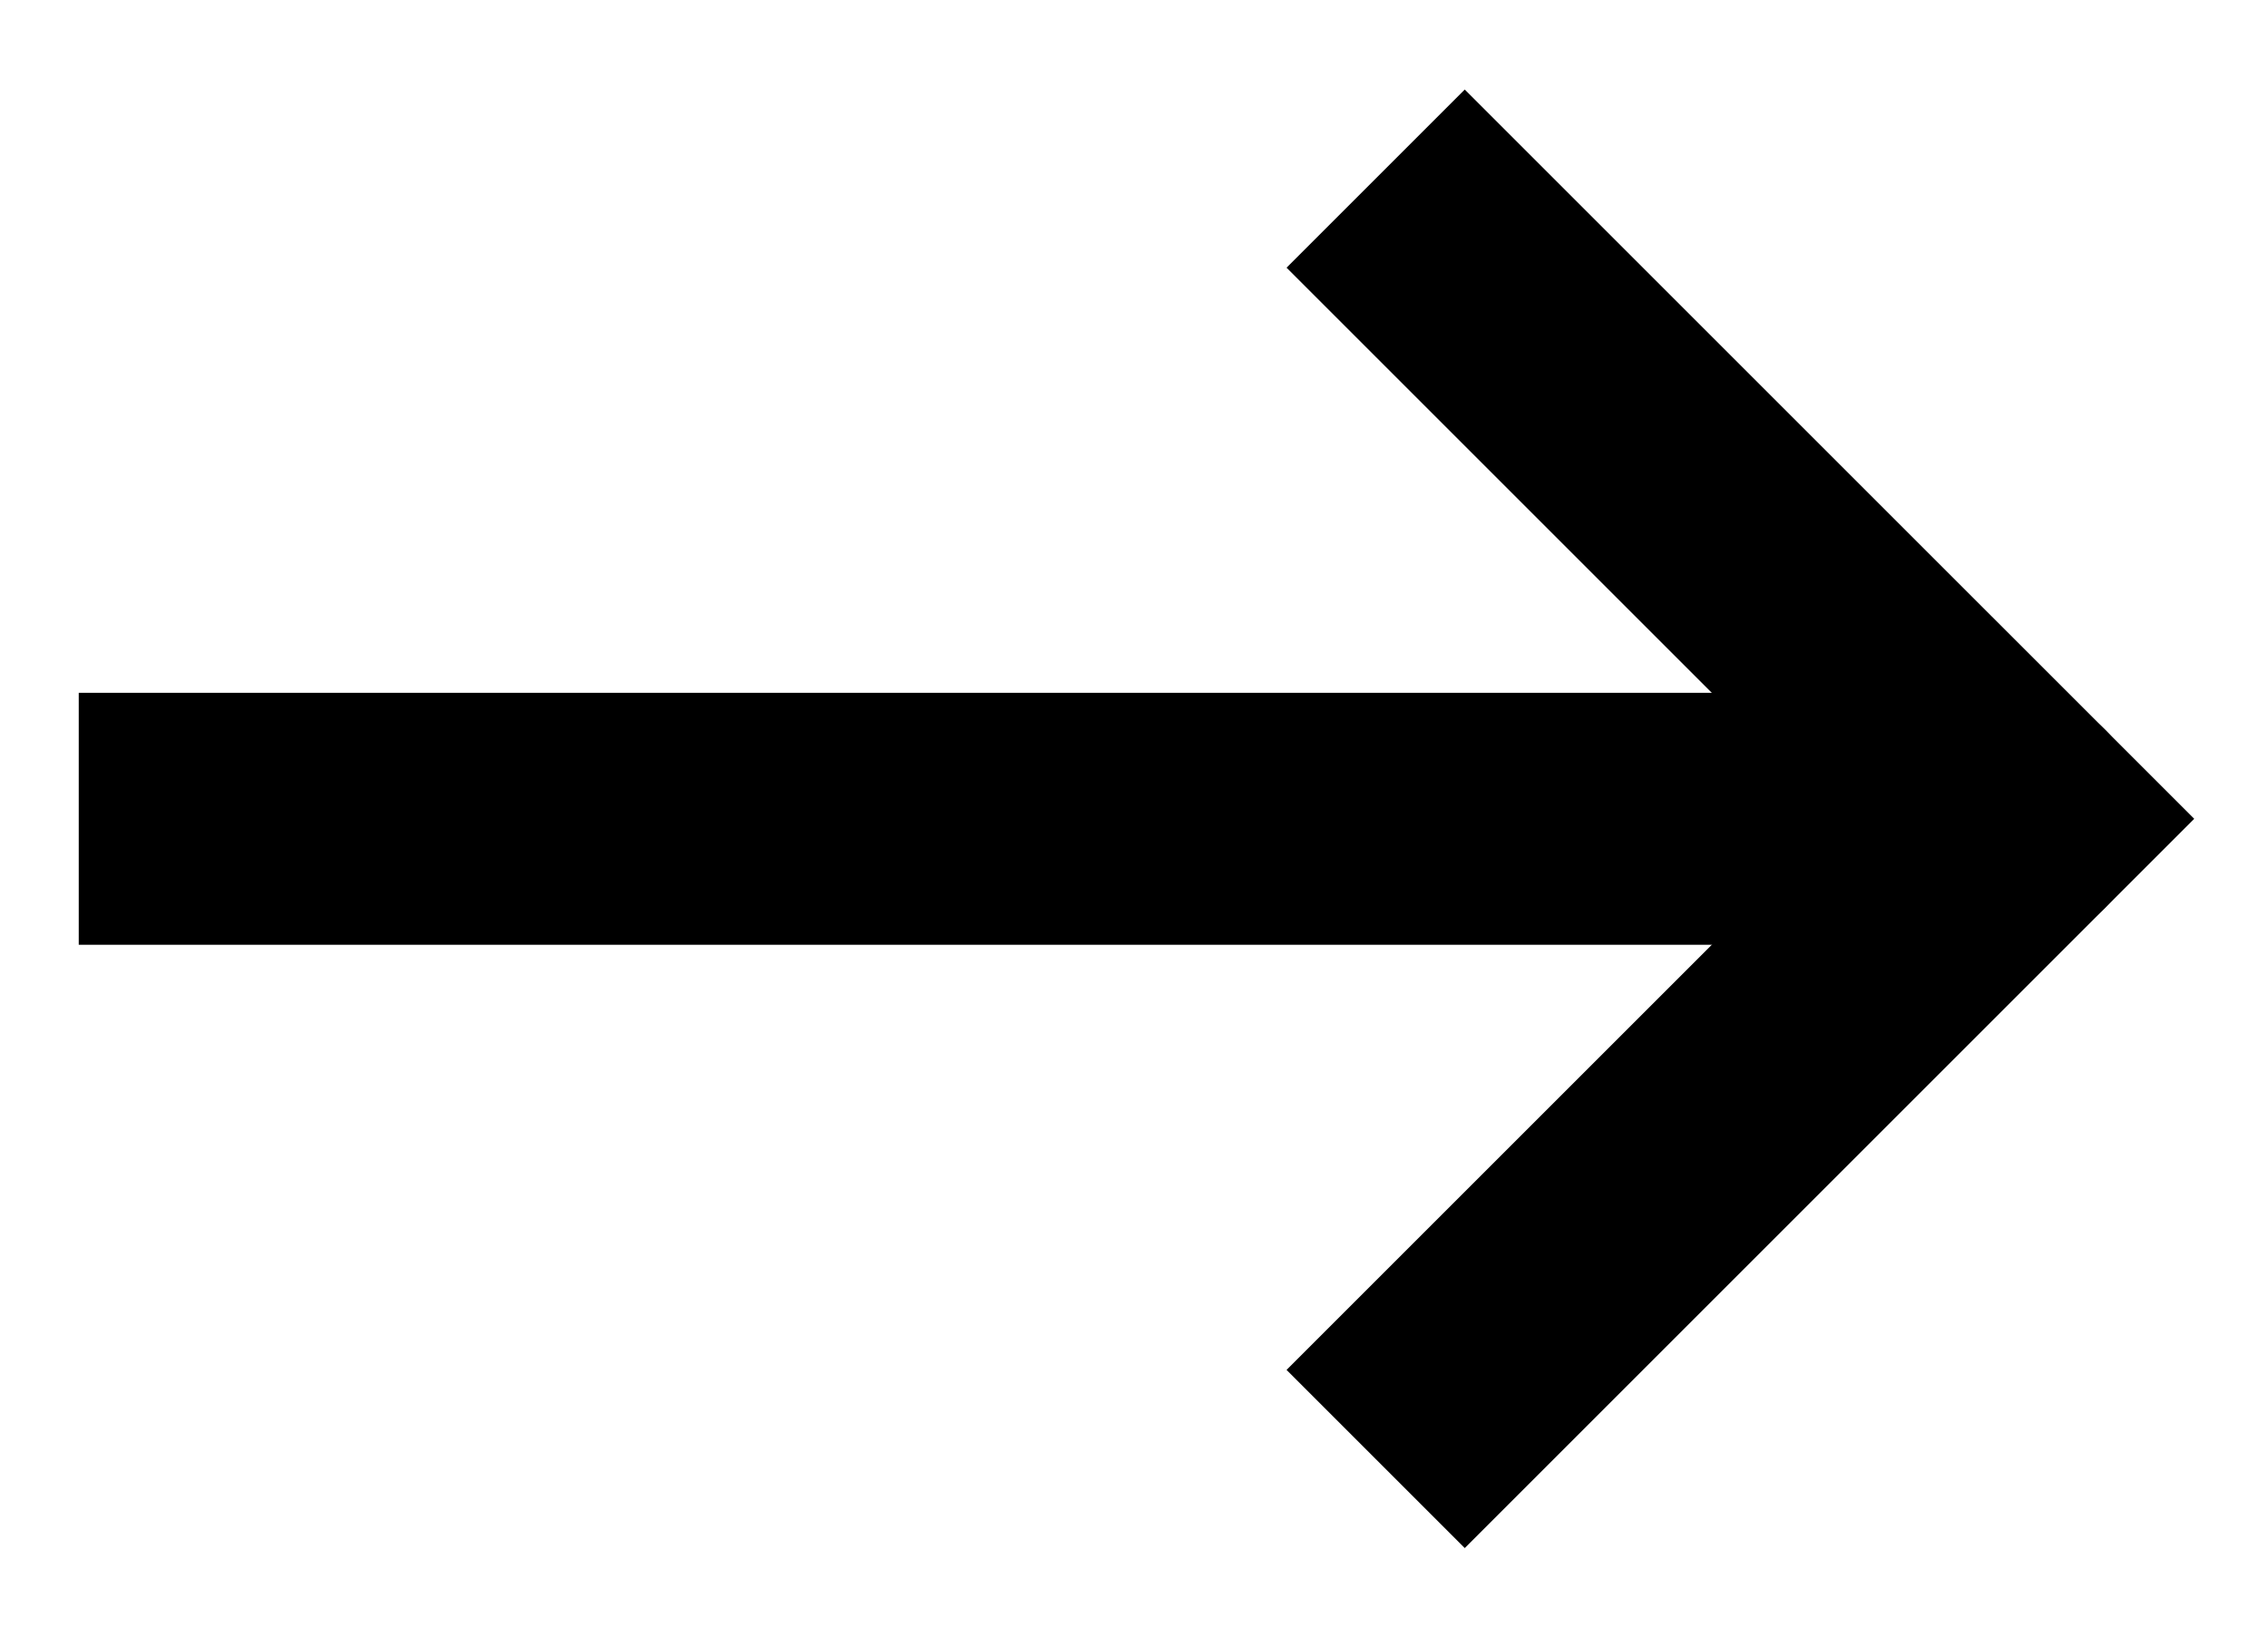
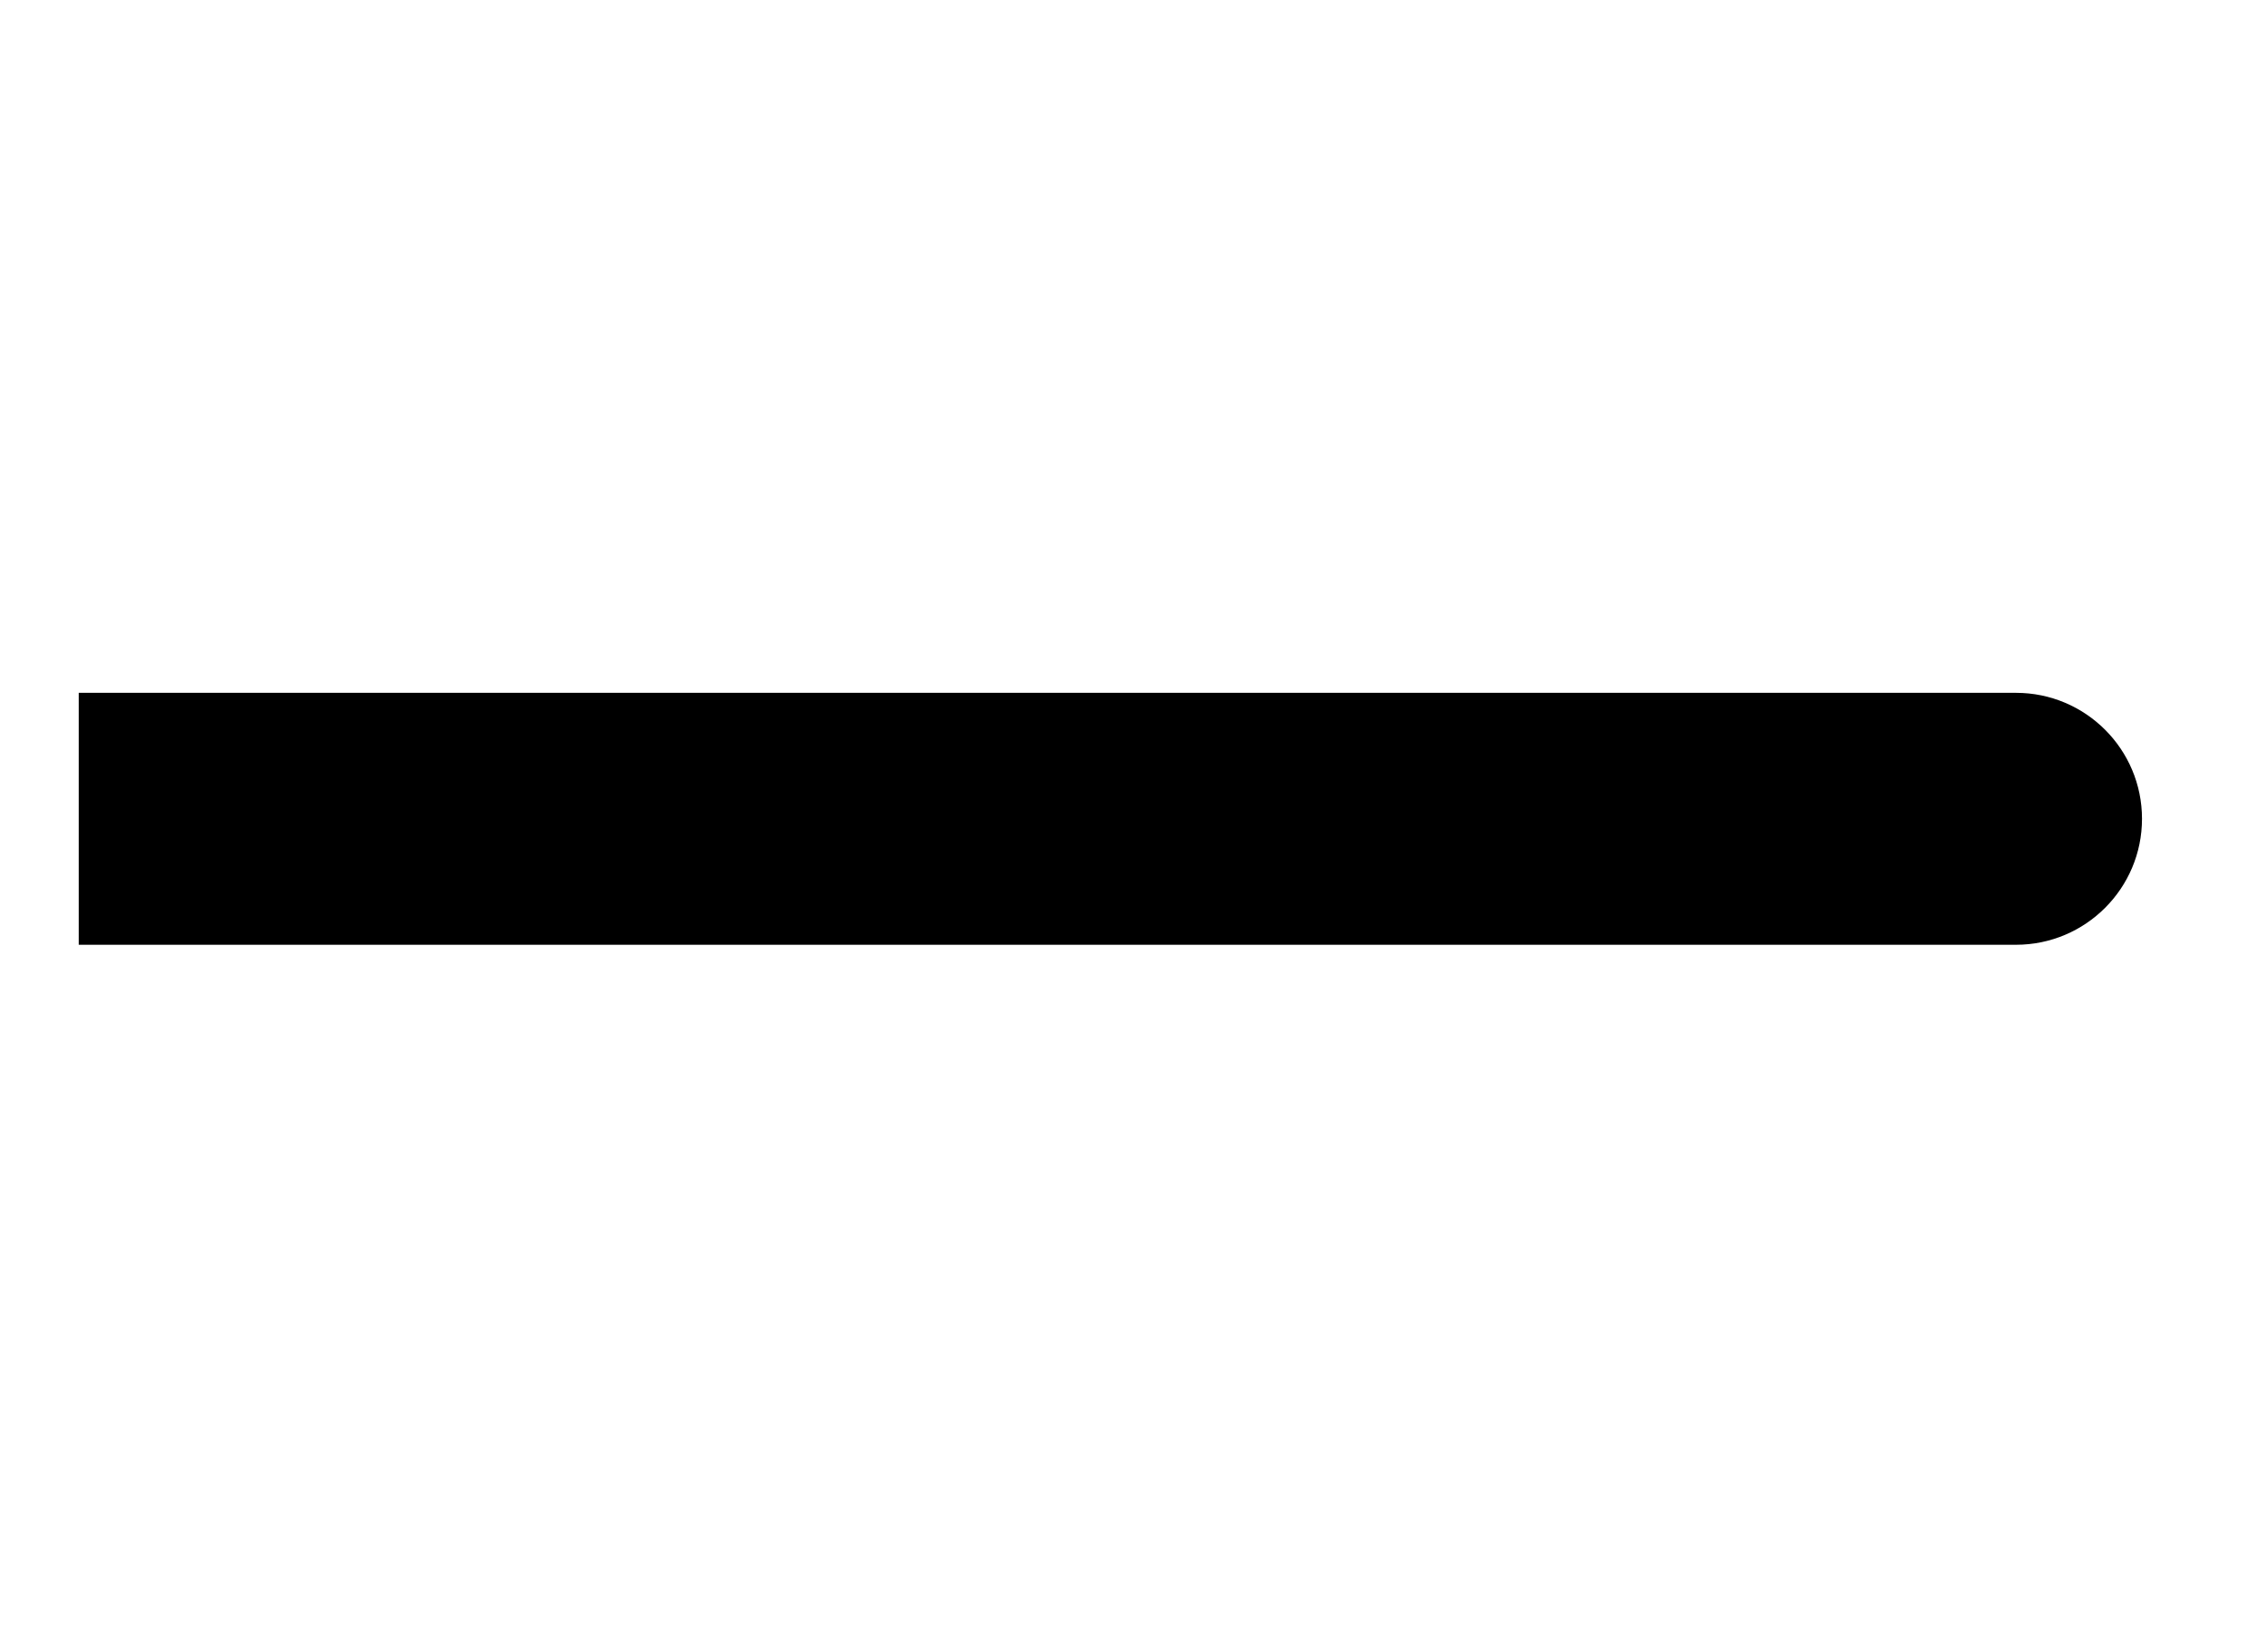
<svg xmlns="http://www.w3.org/2000/svg" width="18" height="13" viewBox="0 0 18 13" fill="none">
  <path d="M1.625 5.5L0.625 5.5L0.625 7.5L1.625 7.5L1.625 5.5ZM16 7.5C16.552 7.5 17 7.052 17 6.5C17 5.948 16.552 5.5 16 5.5L16 7.5ZM1.625 7.5L16 7.5L16 5.5L1.625 5.5L1.625 7.5Z" fill="black" />
-   <path d="M11.625 2.125L16 6.5L11.625 10.875" stroke="black" stroke-width="2" stroke-linecap="square" />
</svg>